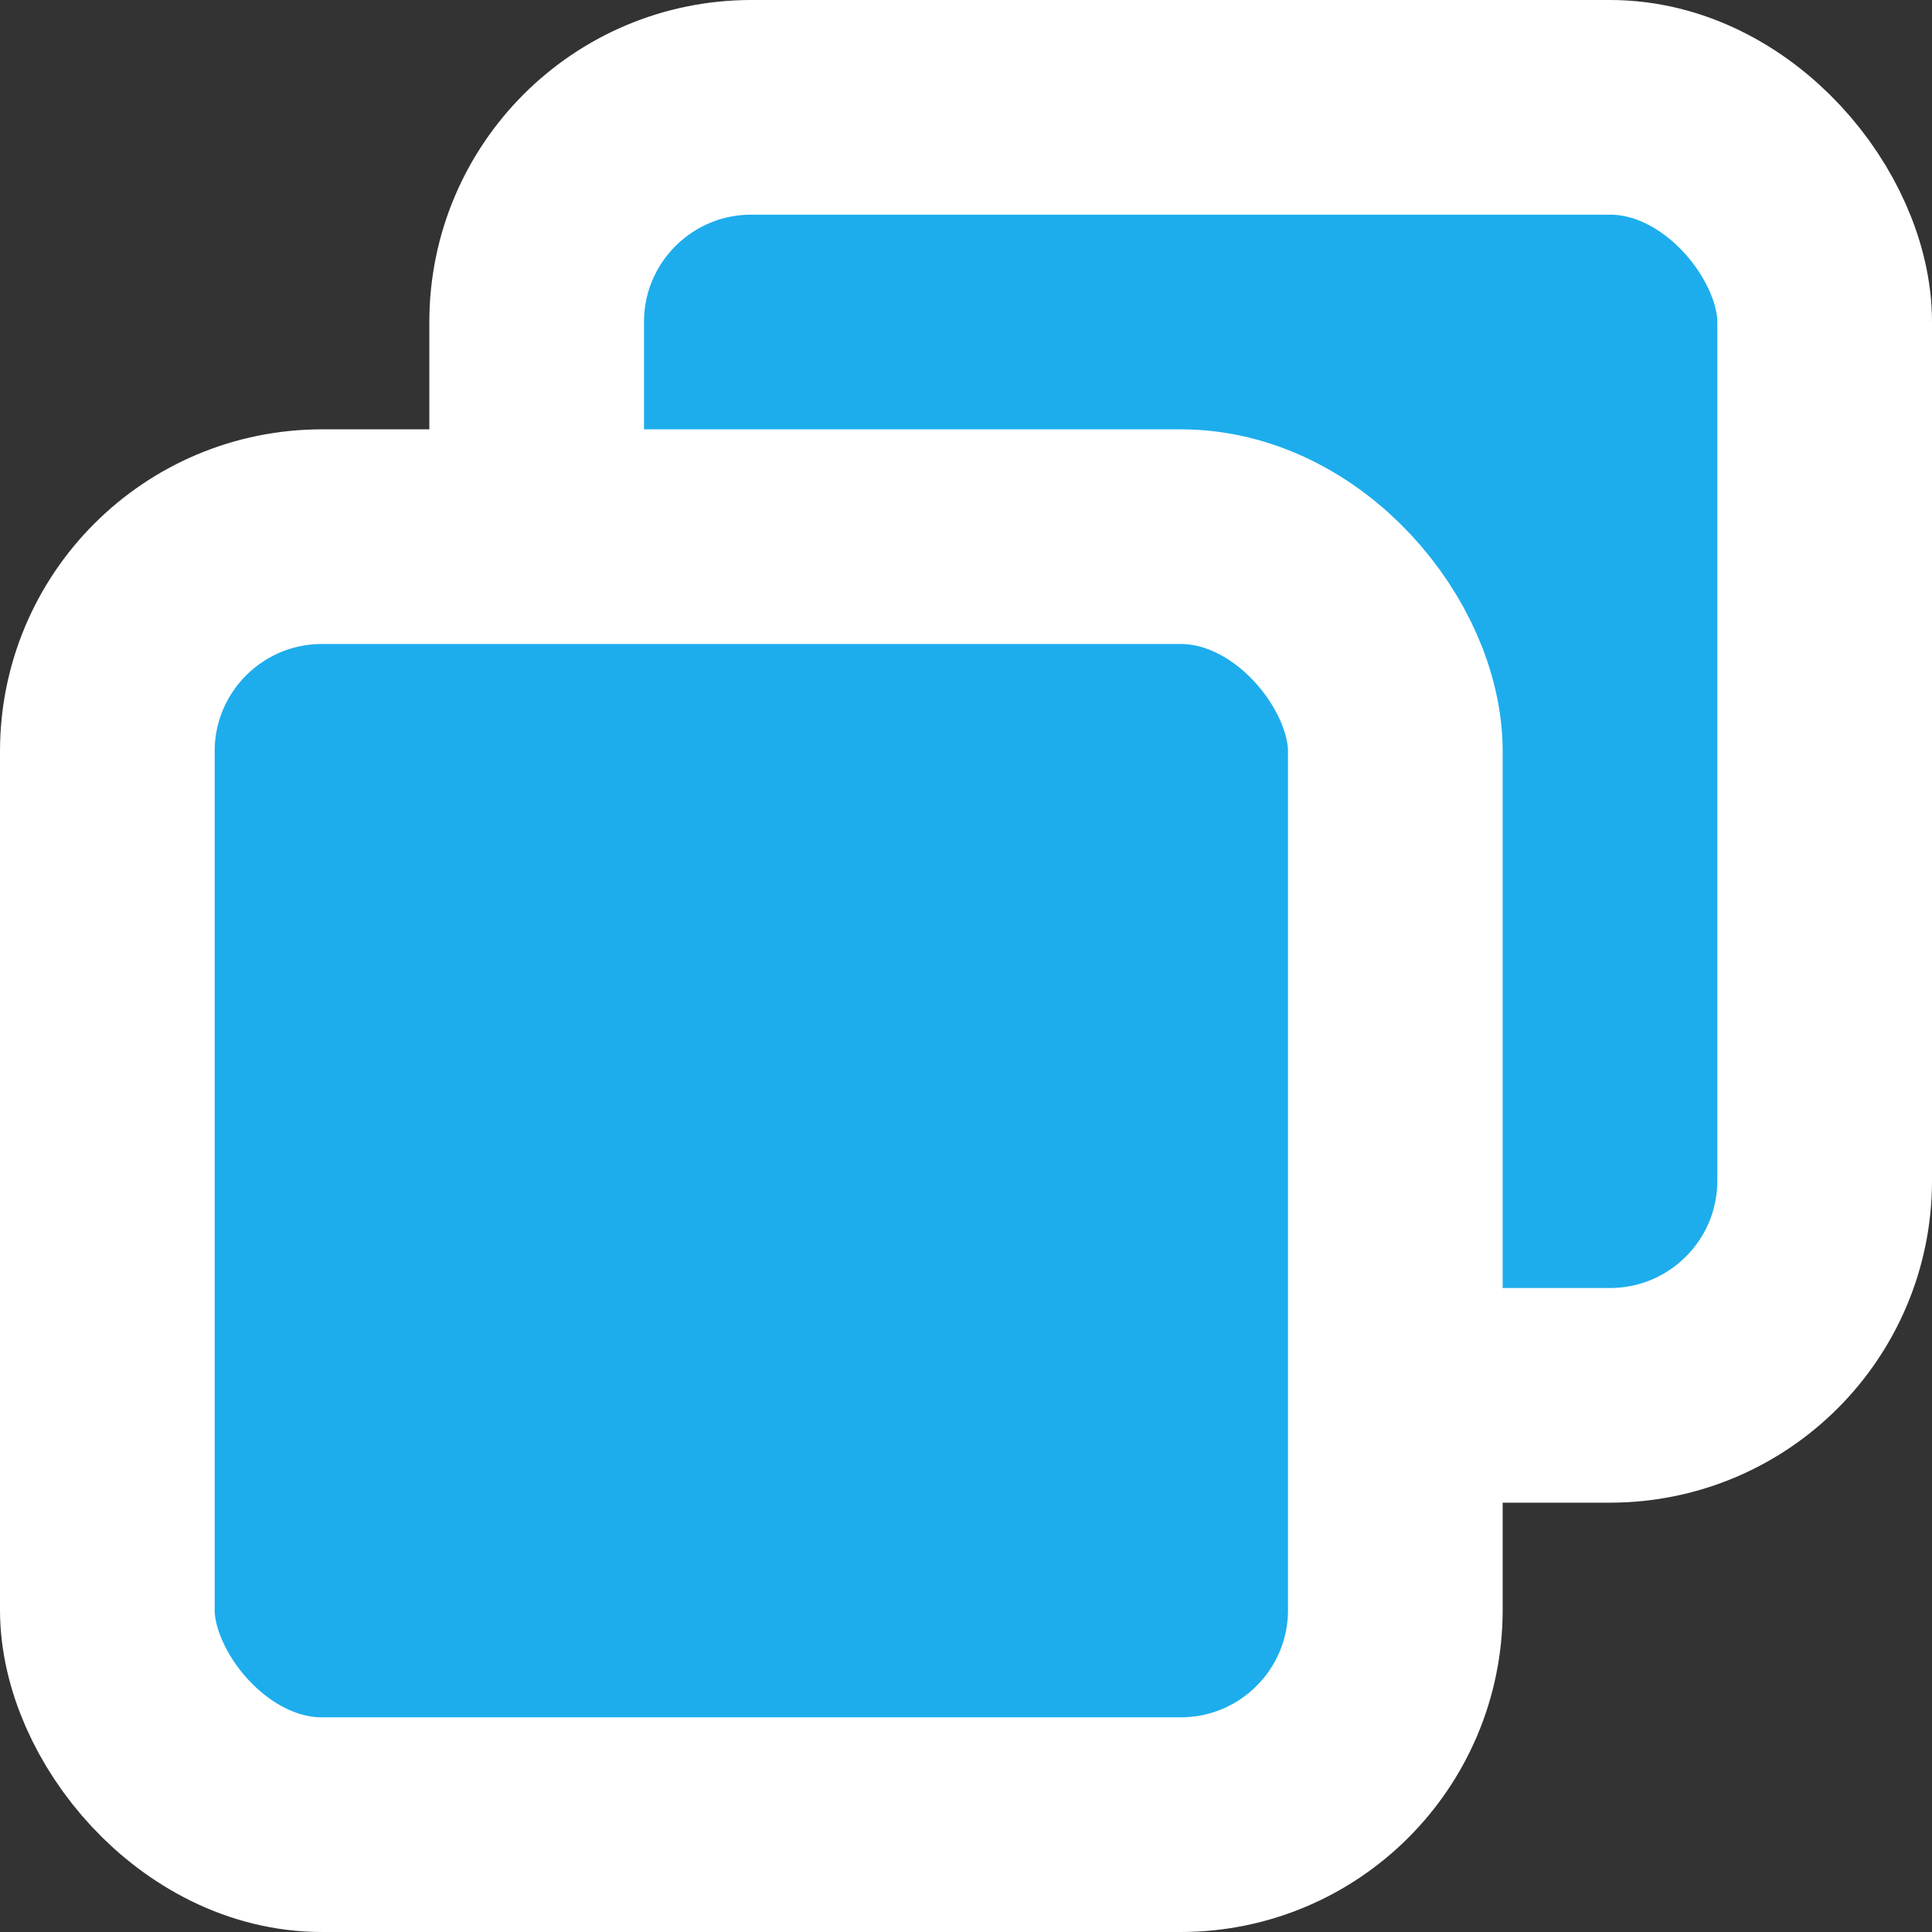
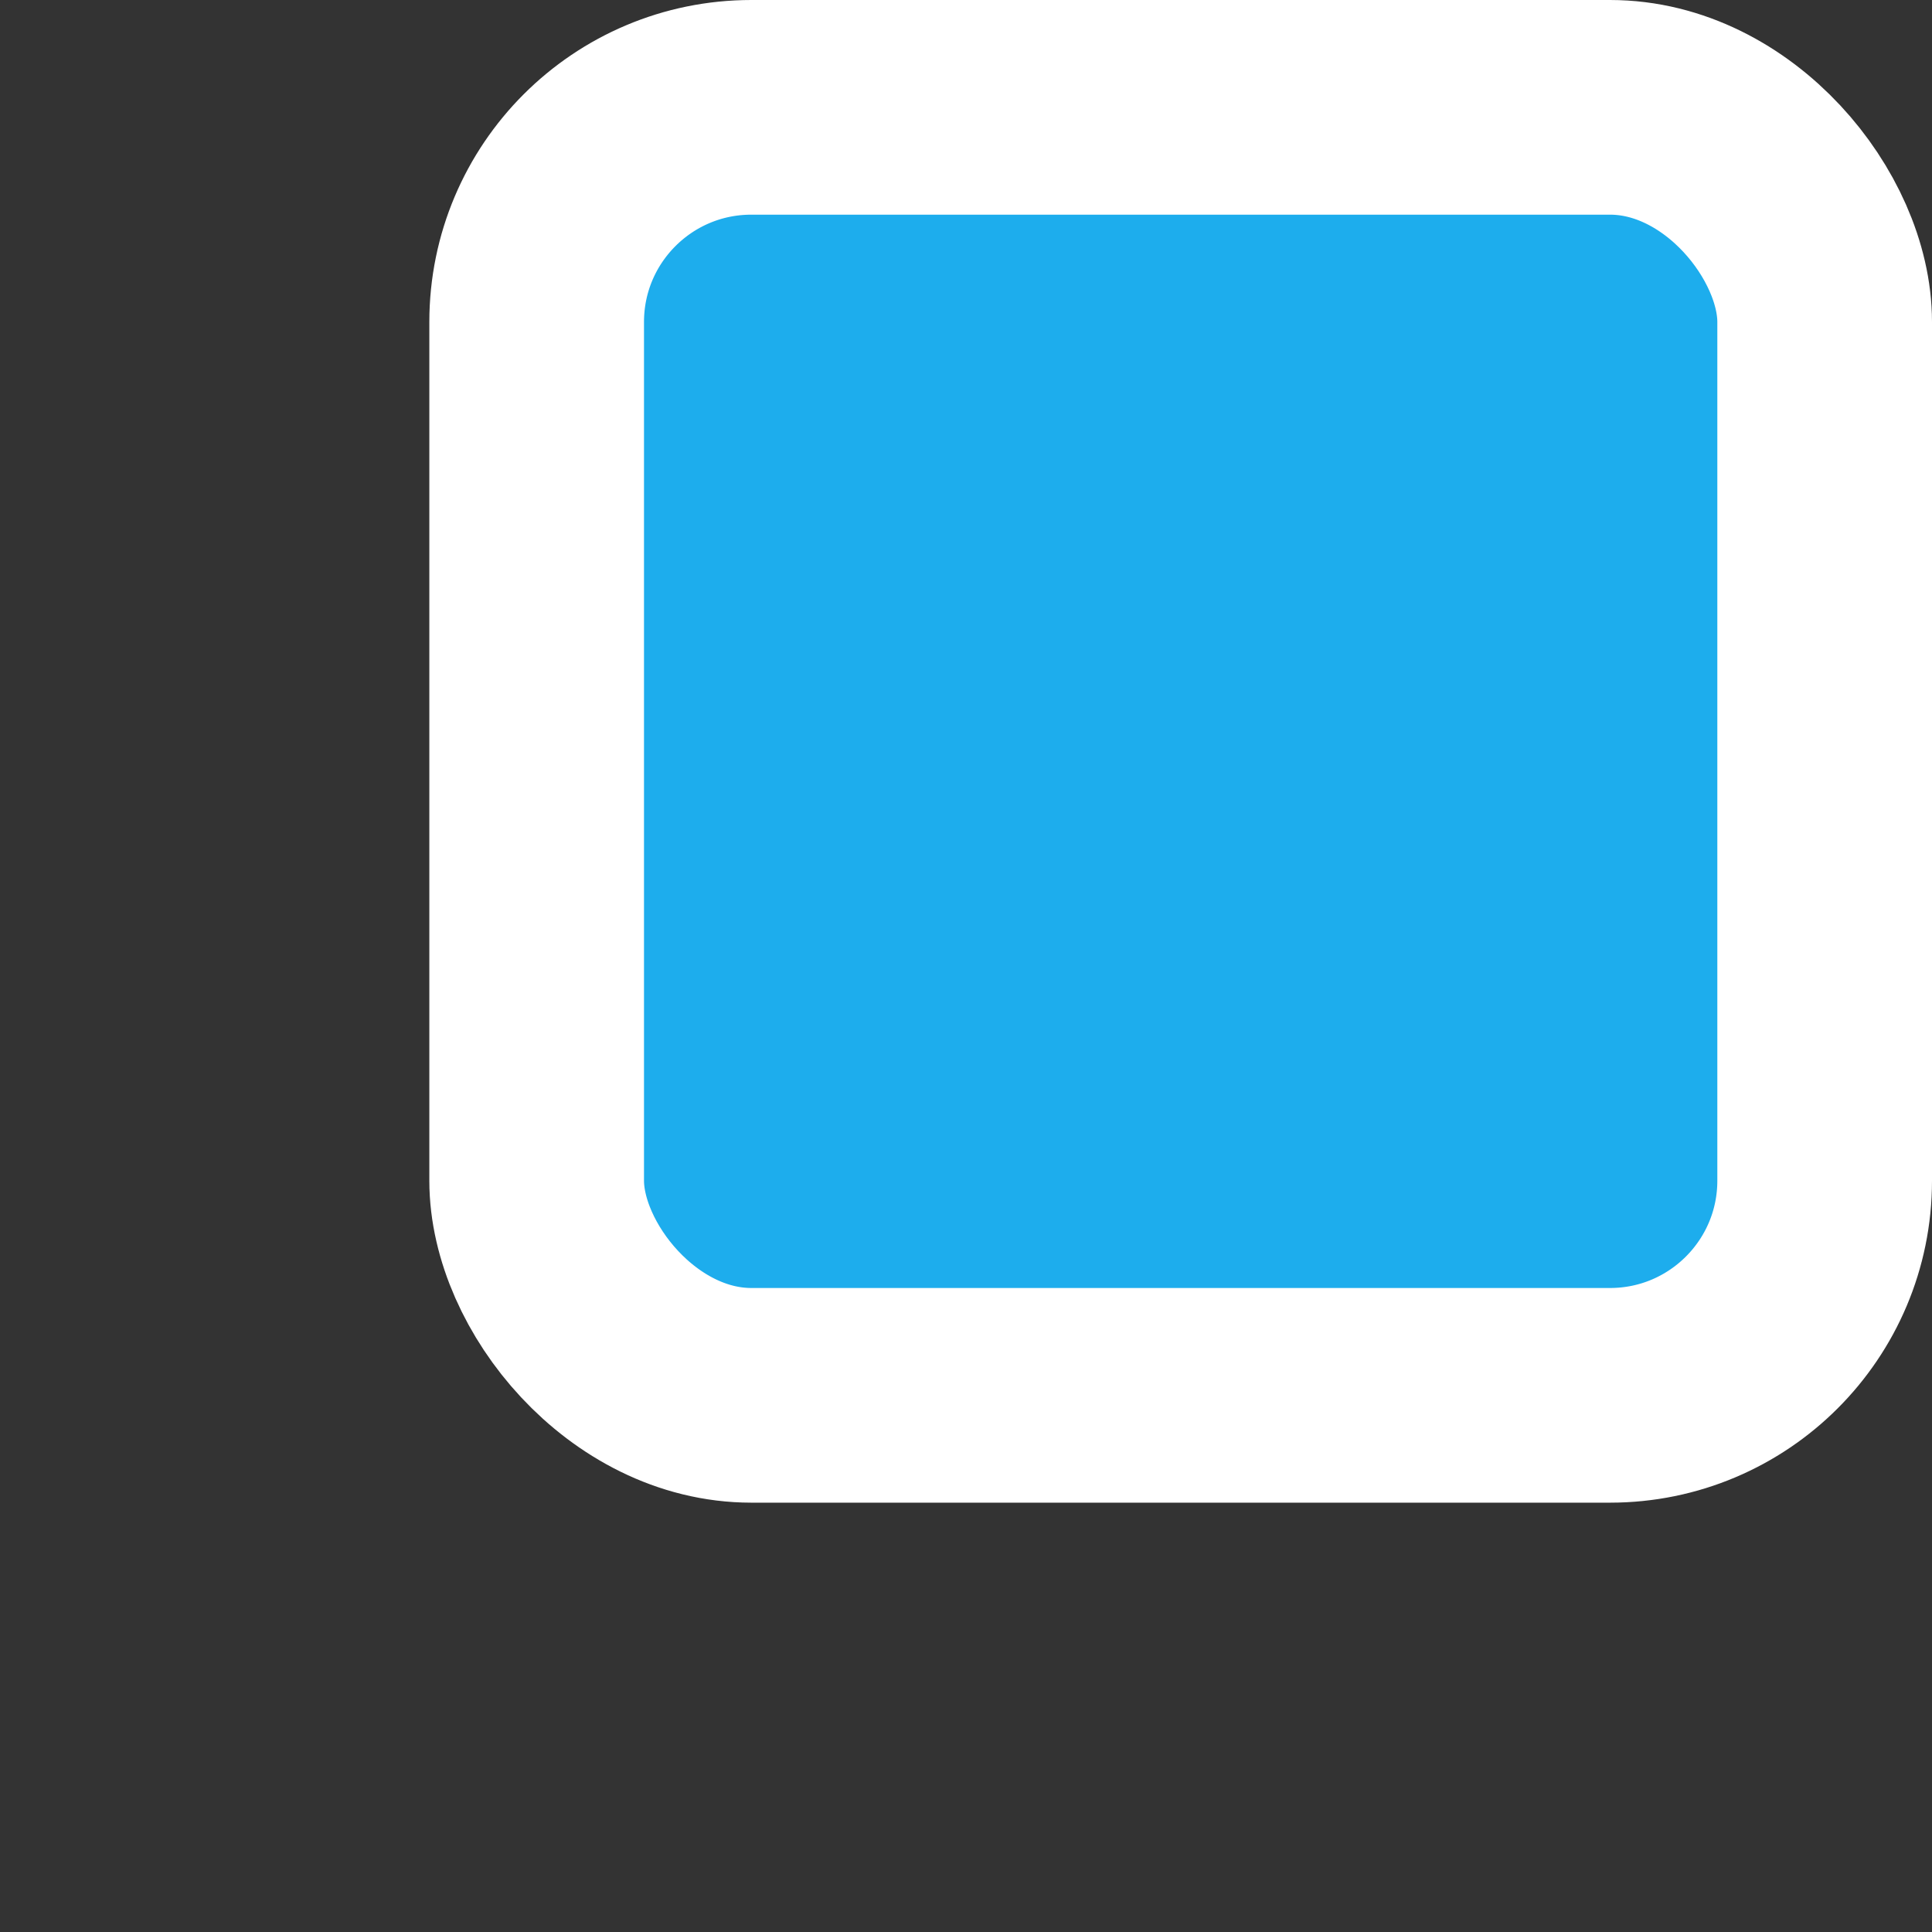
<svg xmlns="http://www.w3.org/2000/svg" width="18" height="18" viewBox="0 0 18 18" fill="none">
  <rect x="0" y="0" width="18" height="18" fill="#333333" stroke="none" />
  <rect x="5" y="1" width="12" height="12" rx="2" fill="#1DADED" stroke="white" stroke-width="2" />
-   <rect x="1" y="5" width="12" height="12" rx="2" fill="#1DADED" stroke="white" stroke-width="2" />
</svg>